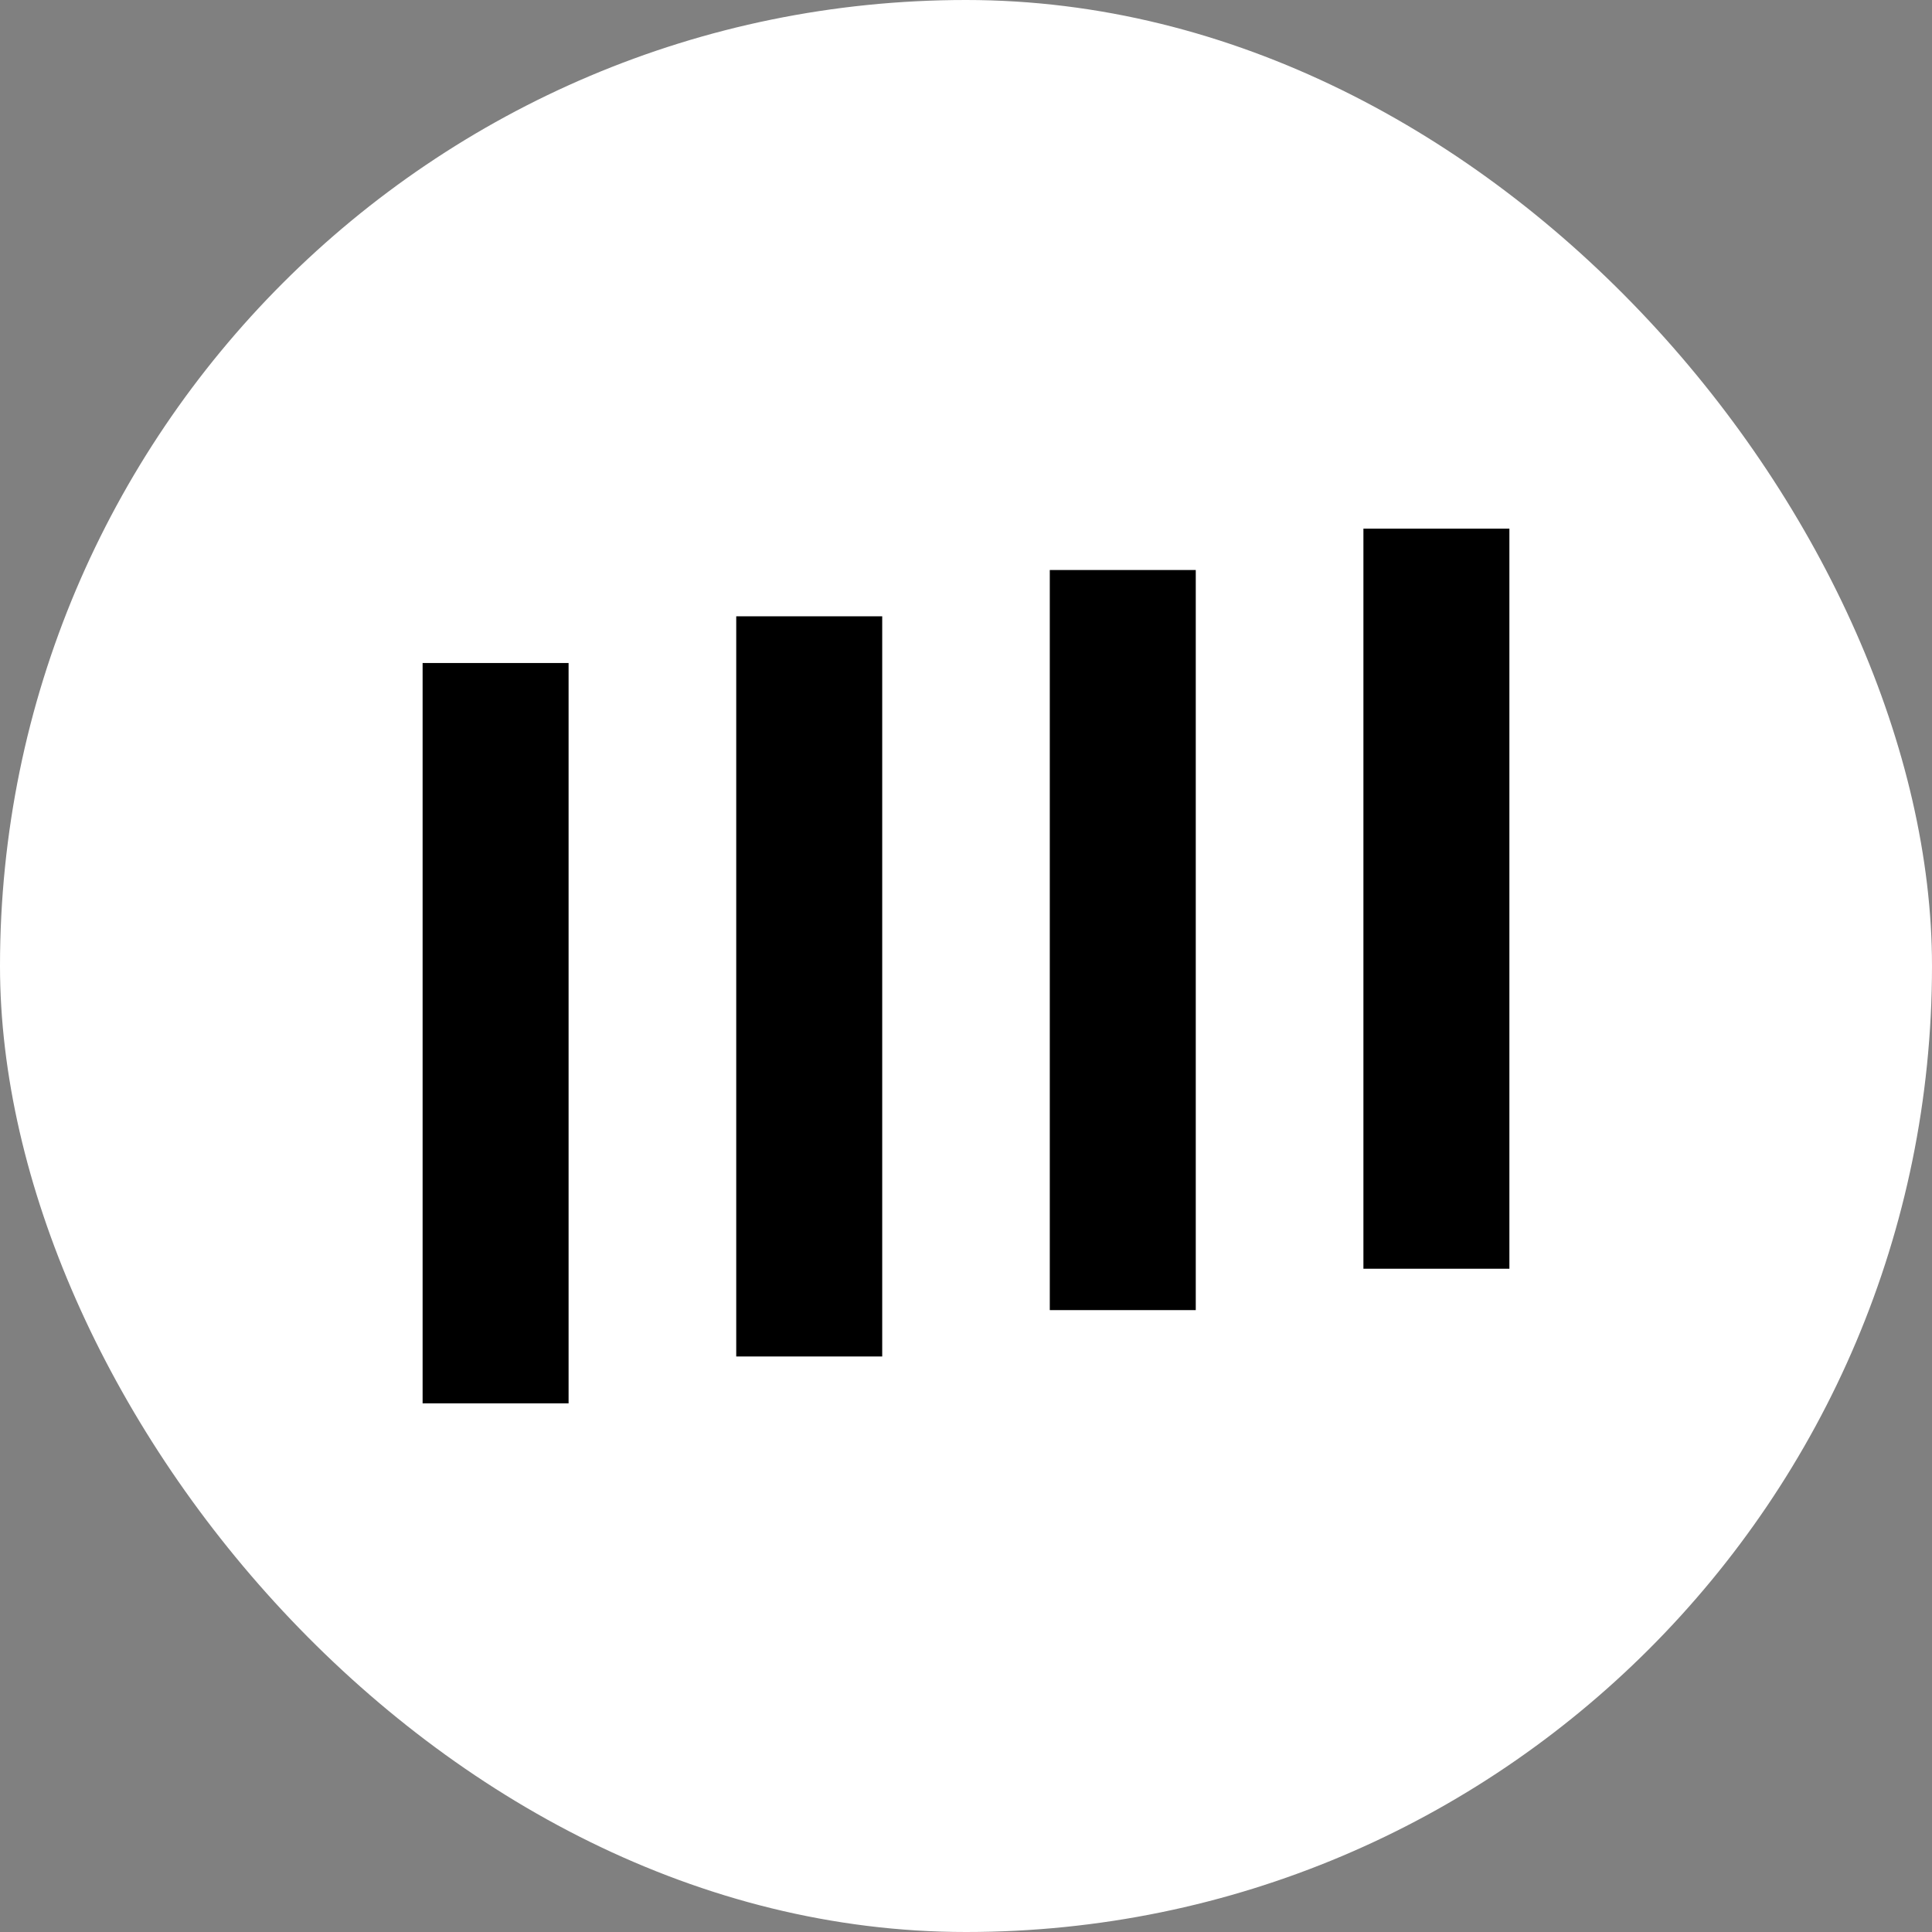
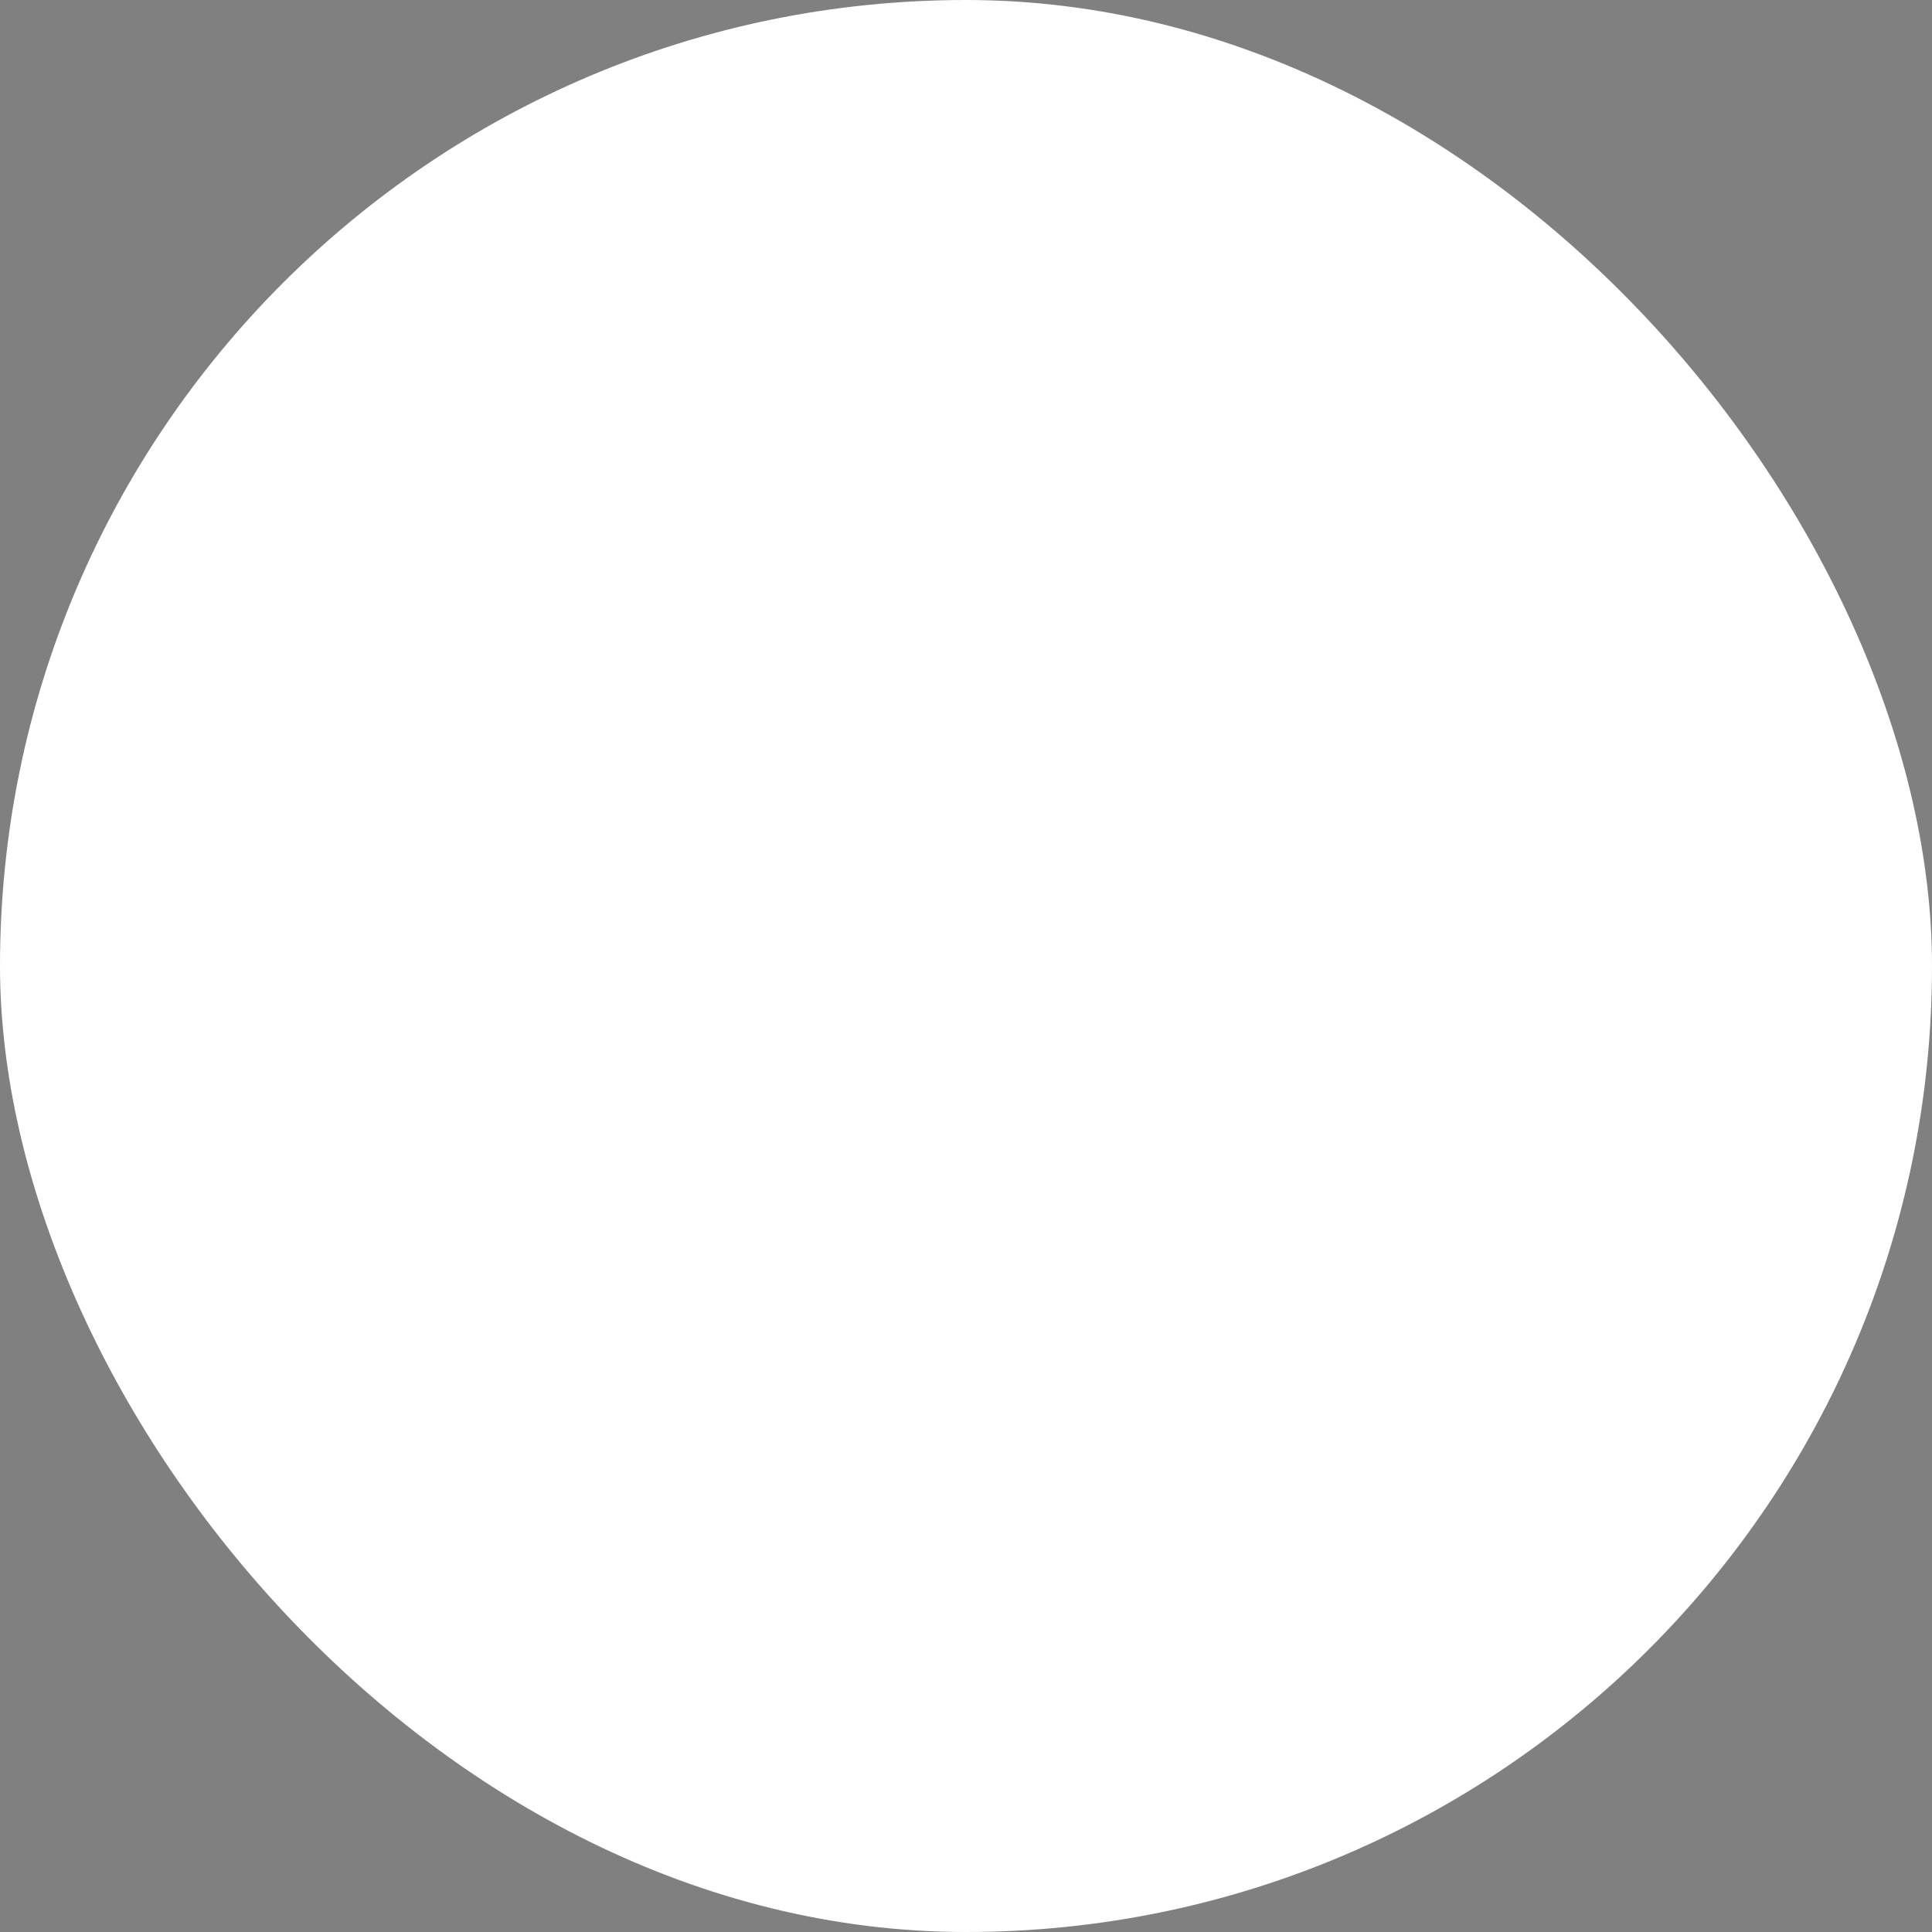
<svg xmlns="http://www.w3.org/2000/svg" width="27" height="27" viewBox="0 0 27 27" fill="none">
  <rect x="0" y="0" width="27" height="27" fill="#808080" stroke="none" />
  <rect width="27" height="27" rx="13.5" fill="white" />
  <g clip-path="url(#clip0_1728_633)">
-     <path d="M21.094 7.388H19.054V17.731H21.094V7.388Z" fill="black" />
-     <path d="M16.711 7.966H14.671V18.309H16.711V7.966Z" fill="black" />
-     <path d="M12.329 8.613H10.289V18.957H12.329V8.613Z" fill="black" />
-     <path d="M7.946 9.266H5.906L5.906 19.612H7.946L7.946 9.266Z" fill="black" />
+     <path d="M7.946 9.266H5.906L5.906 19.612H7.946Z" fill="black" />
  </g>
  <defs>
    <clipPath id="clip0_1728_633">
-       <rect width="15.188" height="15.188" fill="white" transform="translate(5.906 5.906)" />
-     </clipPath>
+       </clipPath>
  </defs>
</svg>